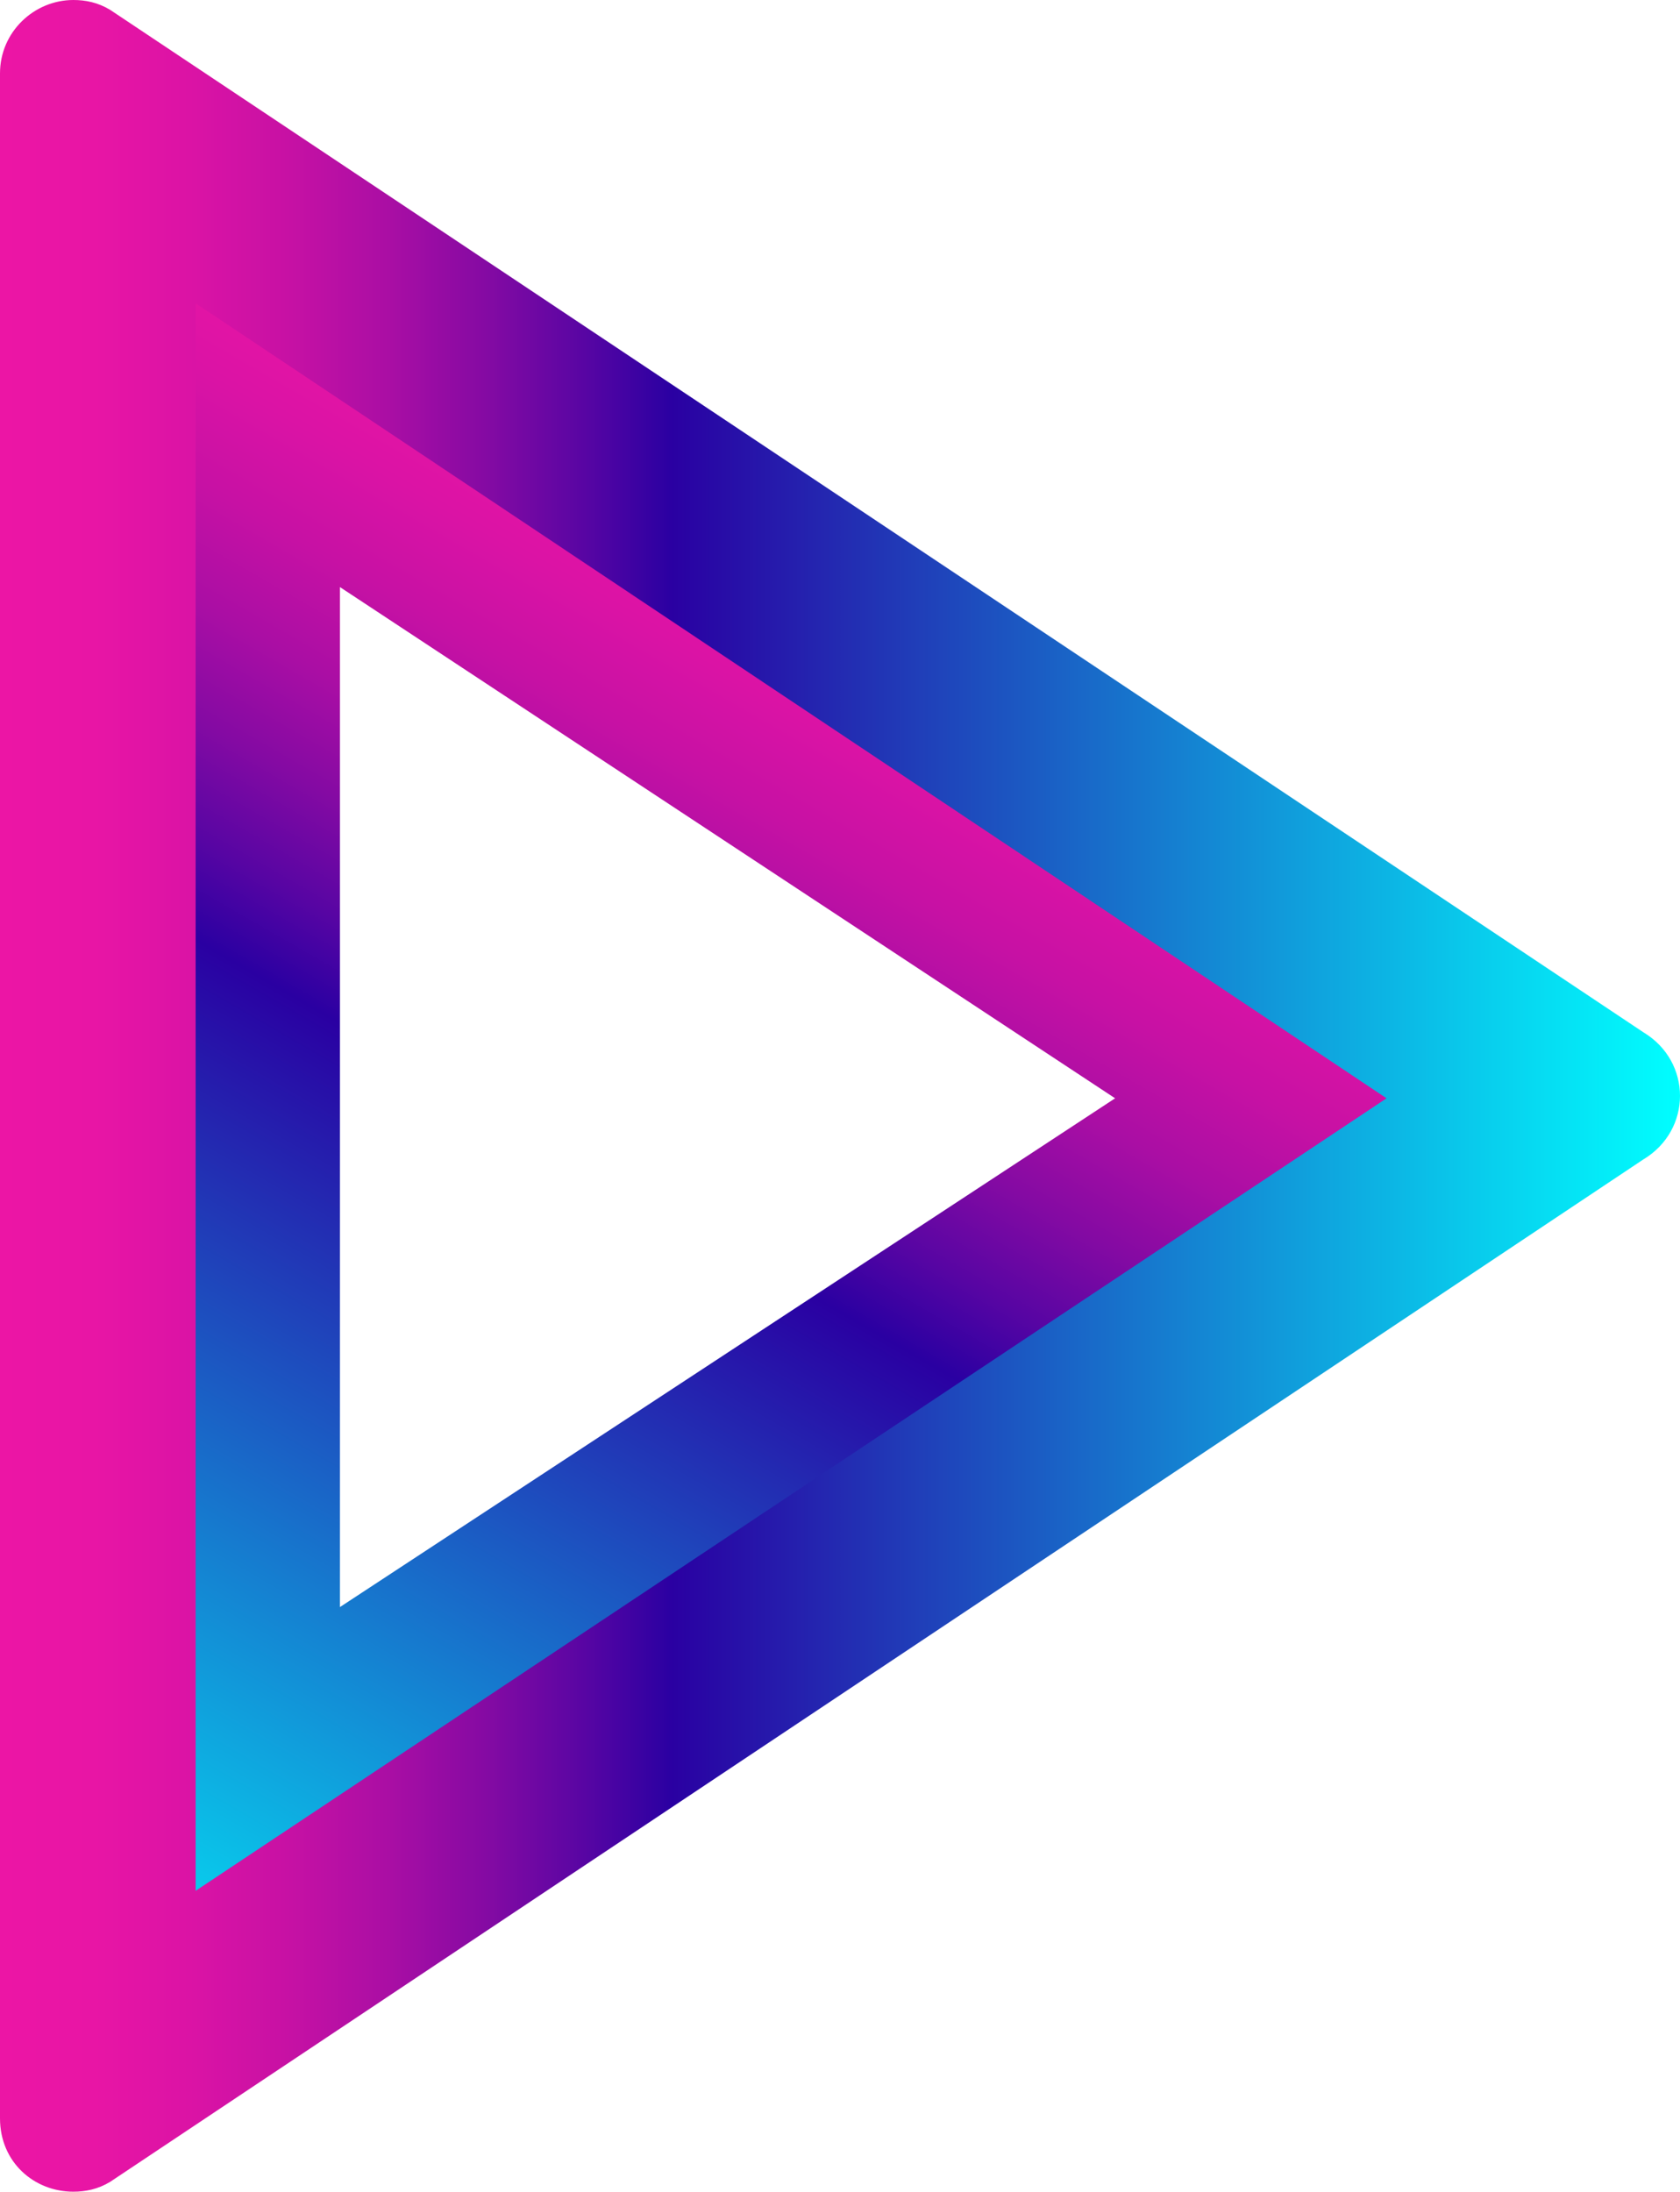
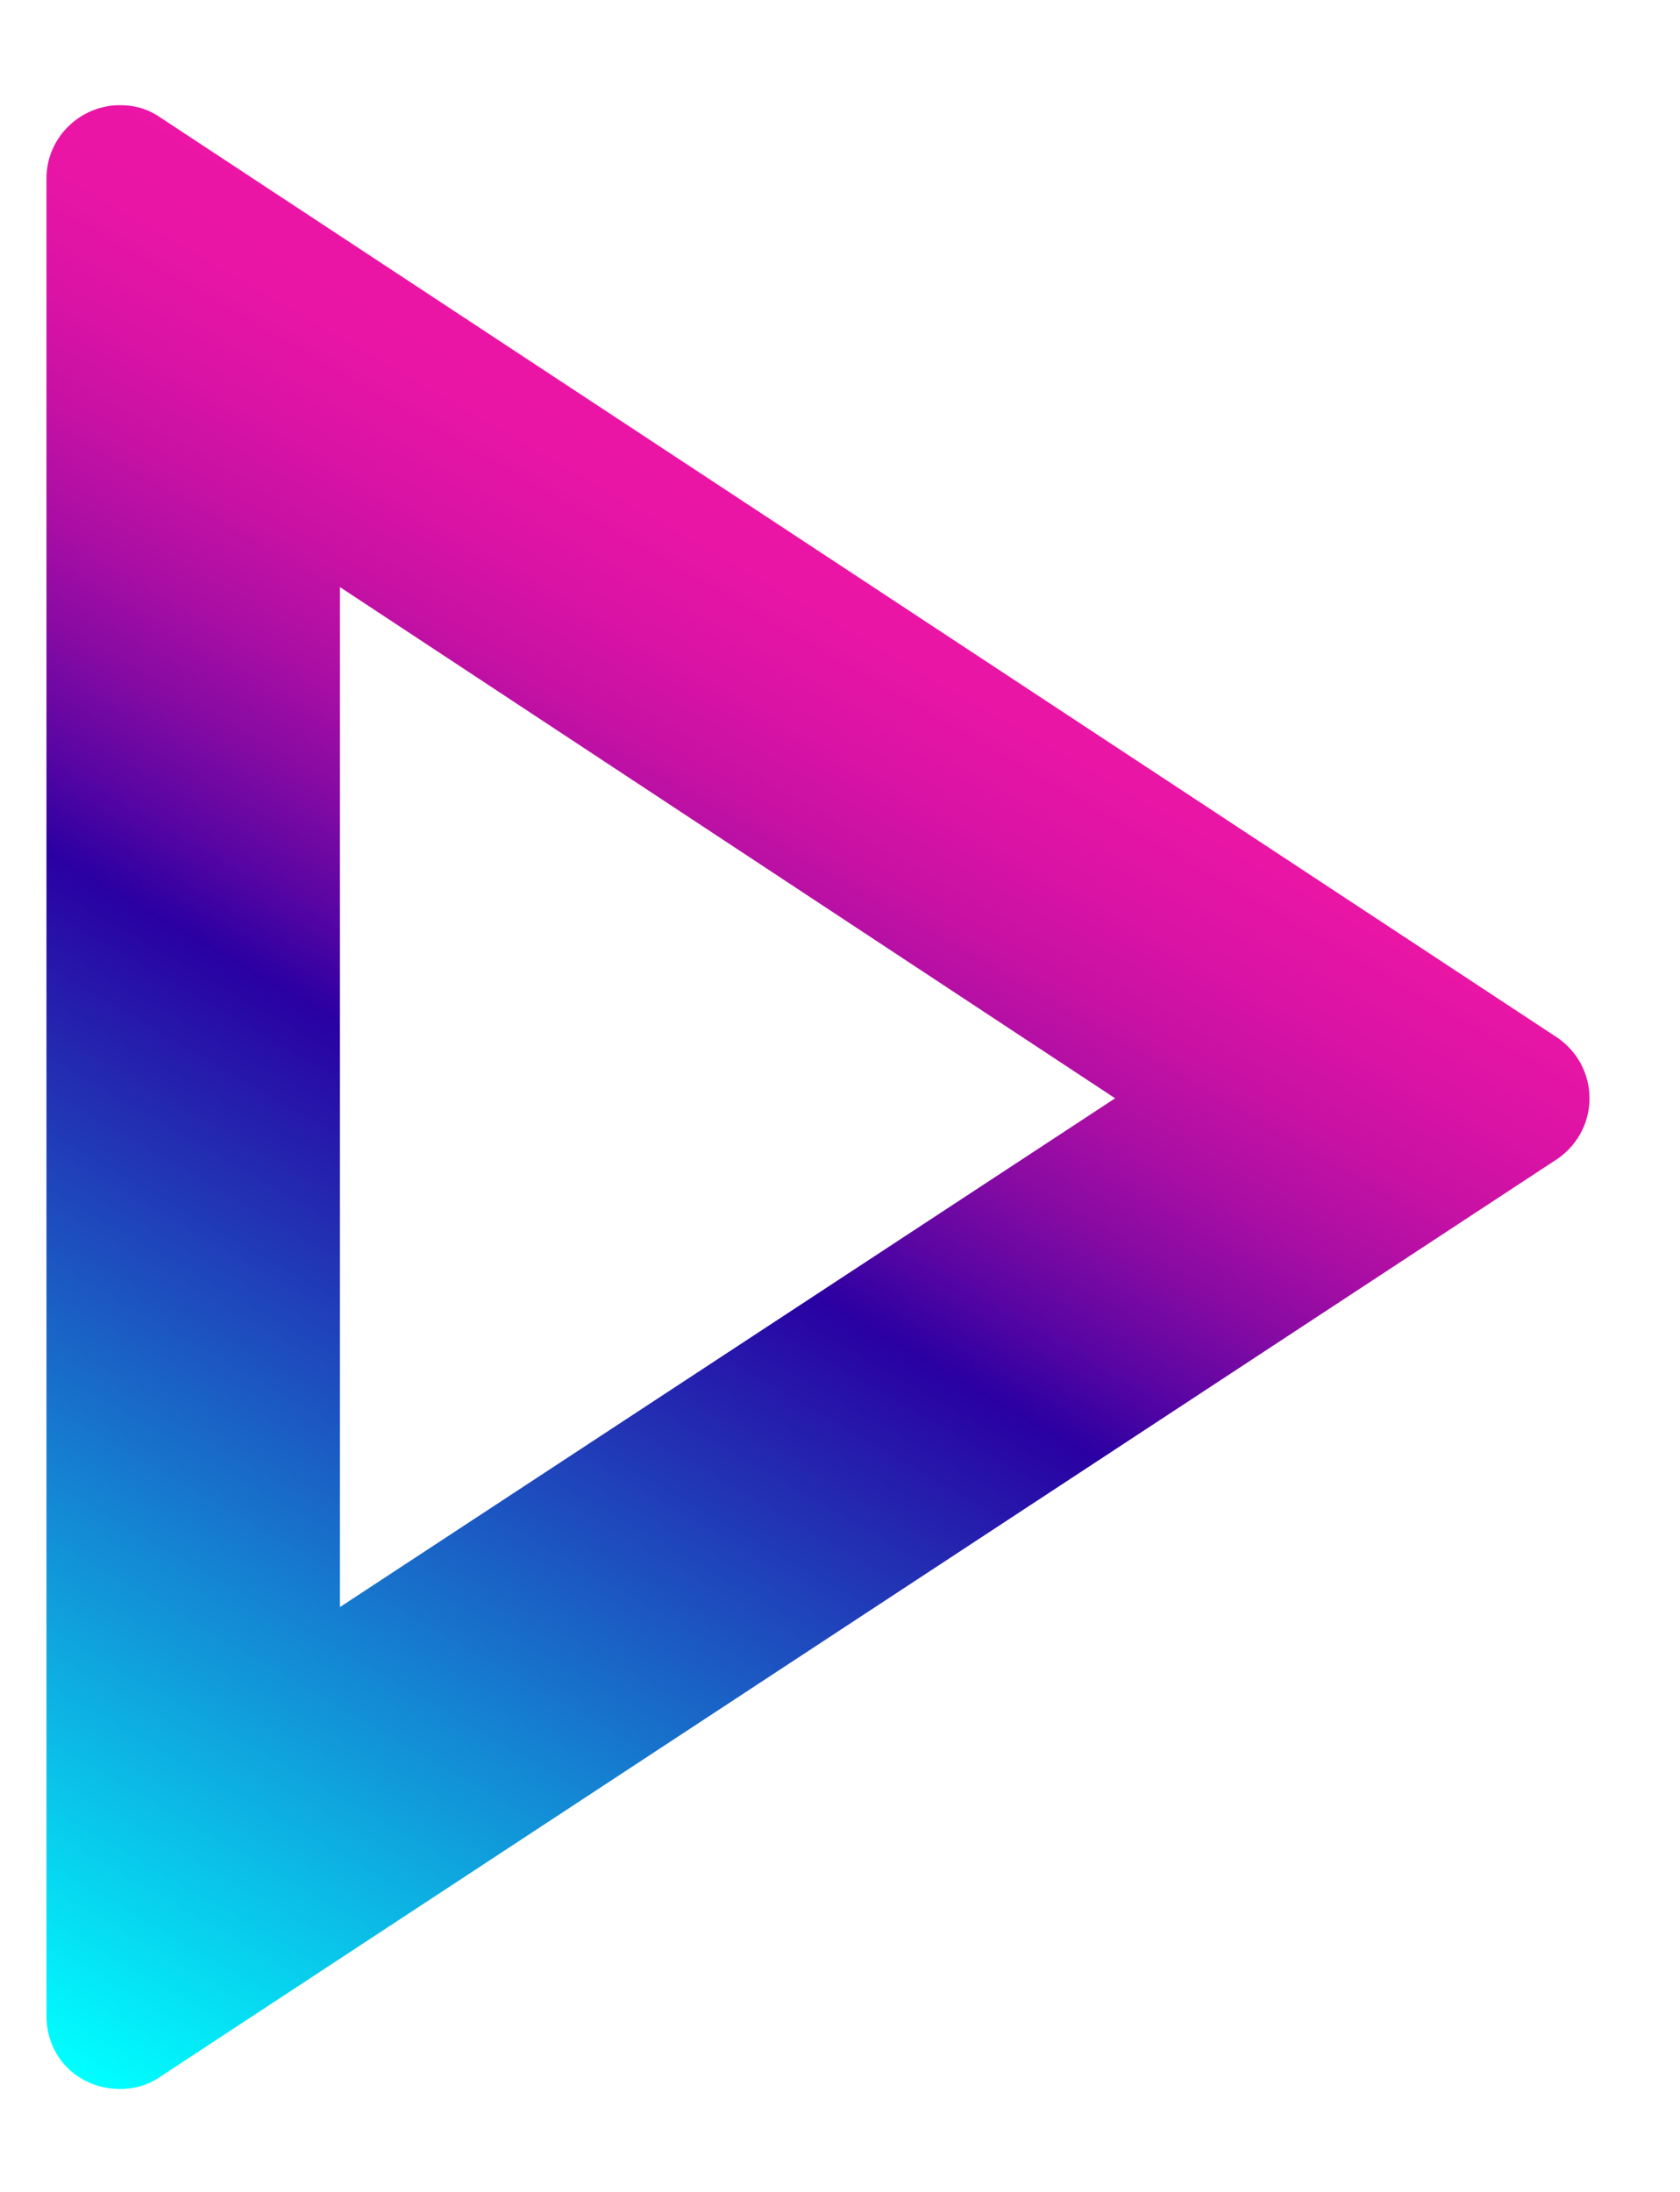
<svg xmlns="http://www.w3.org/2000/svg" width="68.7" height="89.6" viewBox="0 0 68.7 89.6" style="enable-background:new 0 0 68.7 89.6" xml:space="preserve">
  <style>
    .st2{fill:url(#SVGID_3_)}.st3{fill:url(#SVGID_4_)}
  </style>
  <g>
    <linearGradient id="SVGID_1_" gradientUnits="userSpaceOnUse" x1="35.918" y1="21.715" x2=".398" y2="83.236">
      <stop offset="0" style="stop-color:#ec15a5" />
      <stop offset=".056" style="stop-color:#e815a5" />
      <stop offset=".113" style="stop-color:#db13a5" />
      <stop offset=".171" style="stop-color:#c711a4" />
      <stop offset=".231" style="stop-color:#aa0ea4" />
      <stop offset=".29" style="stop-color:#840aa3" />
      <stop offset=".349" style="stop-color:#5705a3" />
      <stop offset=".4" style="stop-color:#2a00a2" />
      <stop offset="1" style="stop-color:#0ff" />
    </linearGradient>
    <path d="m13.9 24 31.7 20.9-31.7 20.8V24m-9-19.7c-1.6 0-3 1.3-3 3v75.1c0 1.8 1.4 3 3 3 .5 0 1-.1 1.5-.4l57.1-37.5c2-1.2 2-4 0-5.2L6.4 4.7c-.5-.3-1-.4-1.5-.4z" style="fill:url(#SVGID_1_)" />
  </g>
  <g>
    <linearGradient id="SVGID_2_" gradientUnits="userSpaceOnUse" x1="0" y1="44.808" x2="68.727" y2="44.808">
      <stop offset="0" style="stop-color:#ec15a5" />
      <stop offset=".056" style="stop-color:#e815a5" />
      <stop offset=".113" style="stop-color:#db13a5" />
      <stop offset=".171" style="stop-color:#c711a4" />
      <stop offset=".231" style="stop-color:#aa0ea4" />
      <stop offset=".29" style="stop-color:#840aa3" />
      <stop offset=".349" style="stop-color:#5705a3" />
      <stop offset=".4" style="stop-color:#2a00a2" />
      <stop offset="1" style="stop-color:#0ff" />
    </linearGradient>
-     <path d="m8 12.4 48.7 32.5L8 77.3V12.4M3 0C1.4 0 0 1.3 0 3v83.6c0 1.8 1.4 3 3 3 .5 0 1-.1 1.5-.4l62.7-41.8c2-1.2 2-4 0-5.2L4.5.4C4 .1 3.5 0 3 0z" style="fill:url(#SVGID_2_)" />
  </g>
</svg>